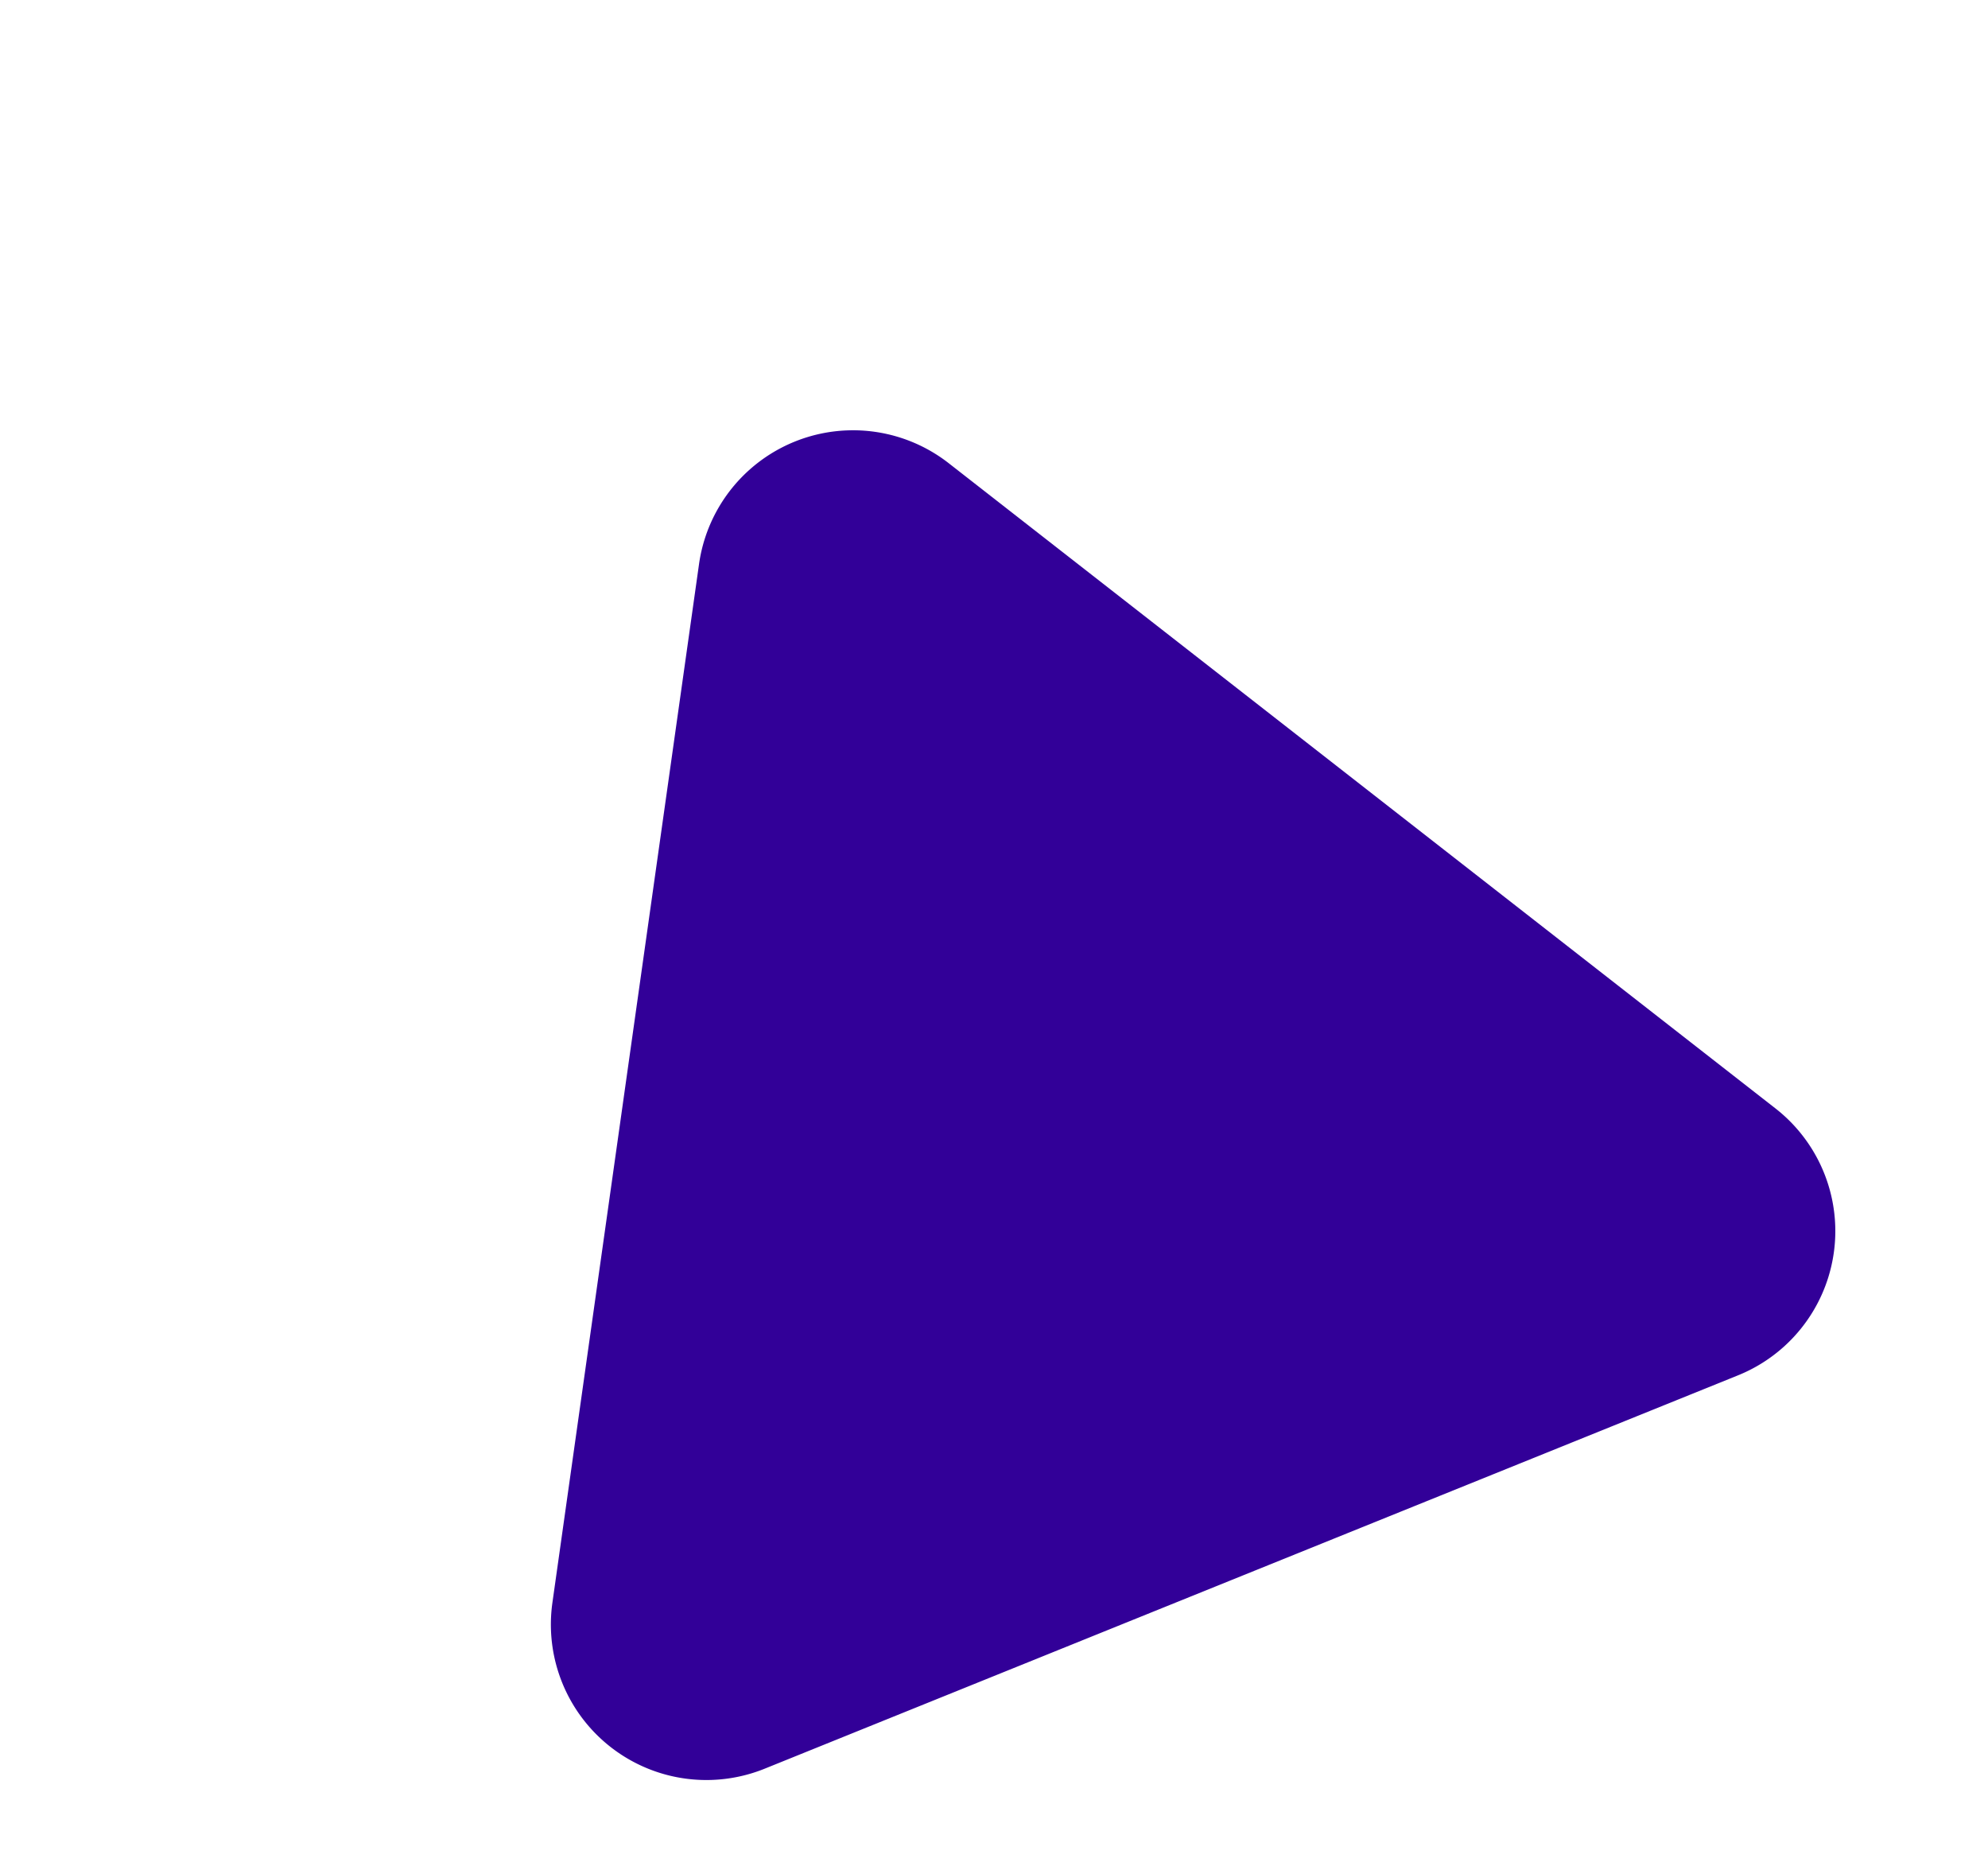
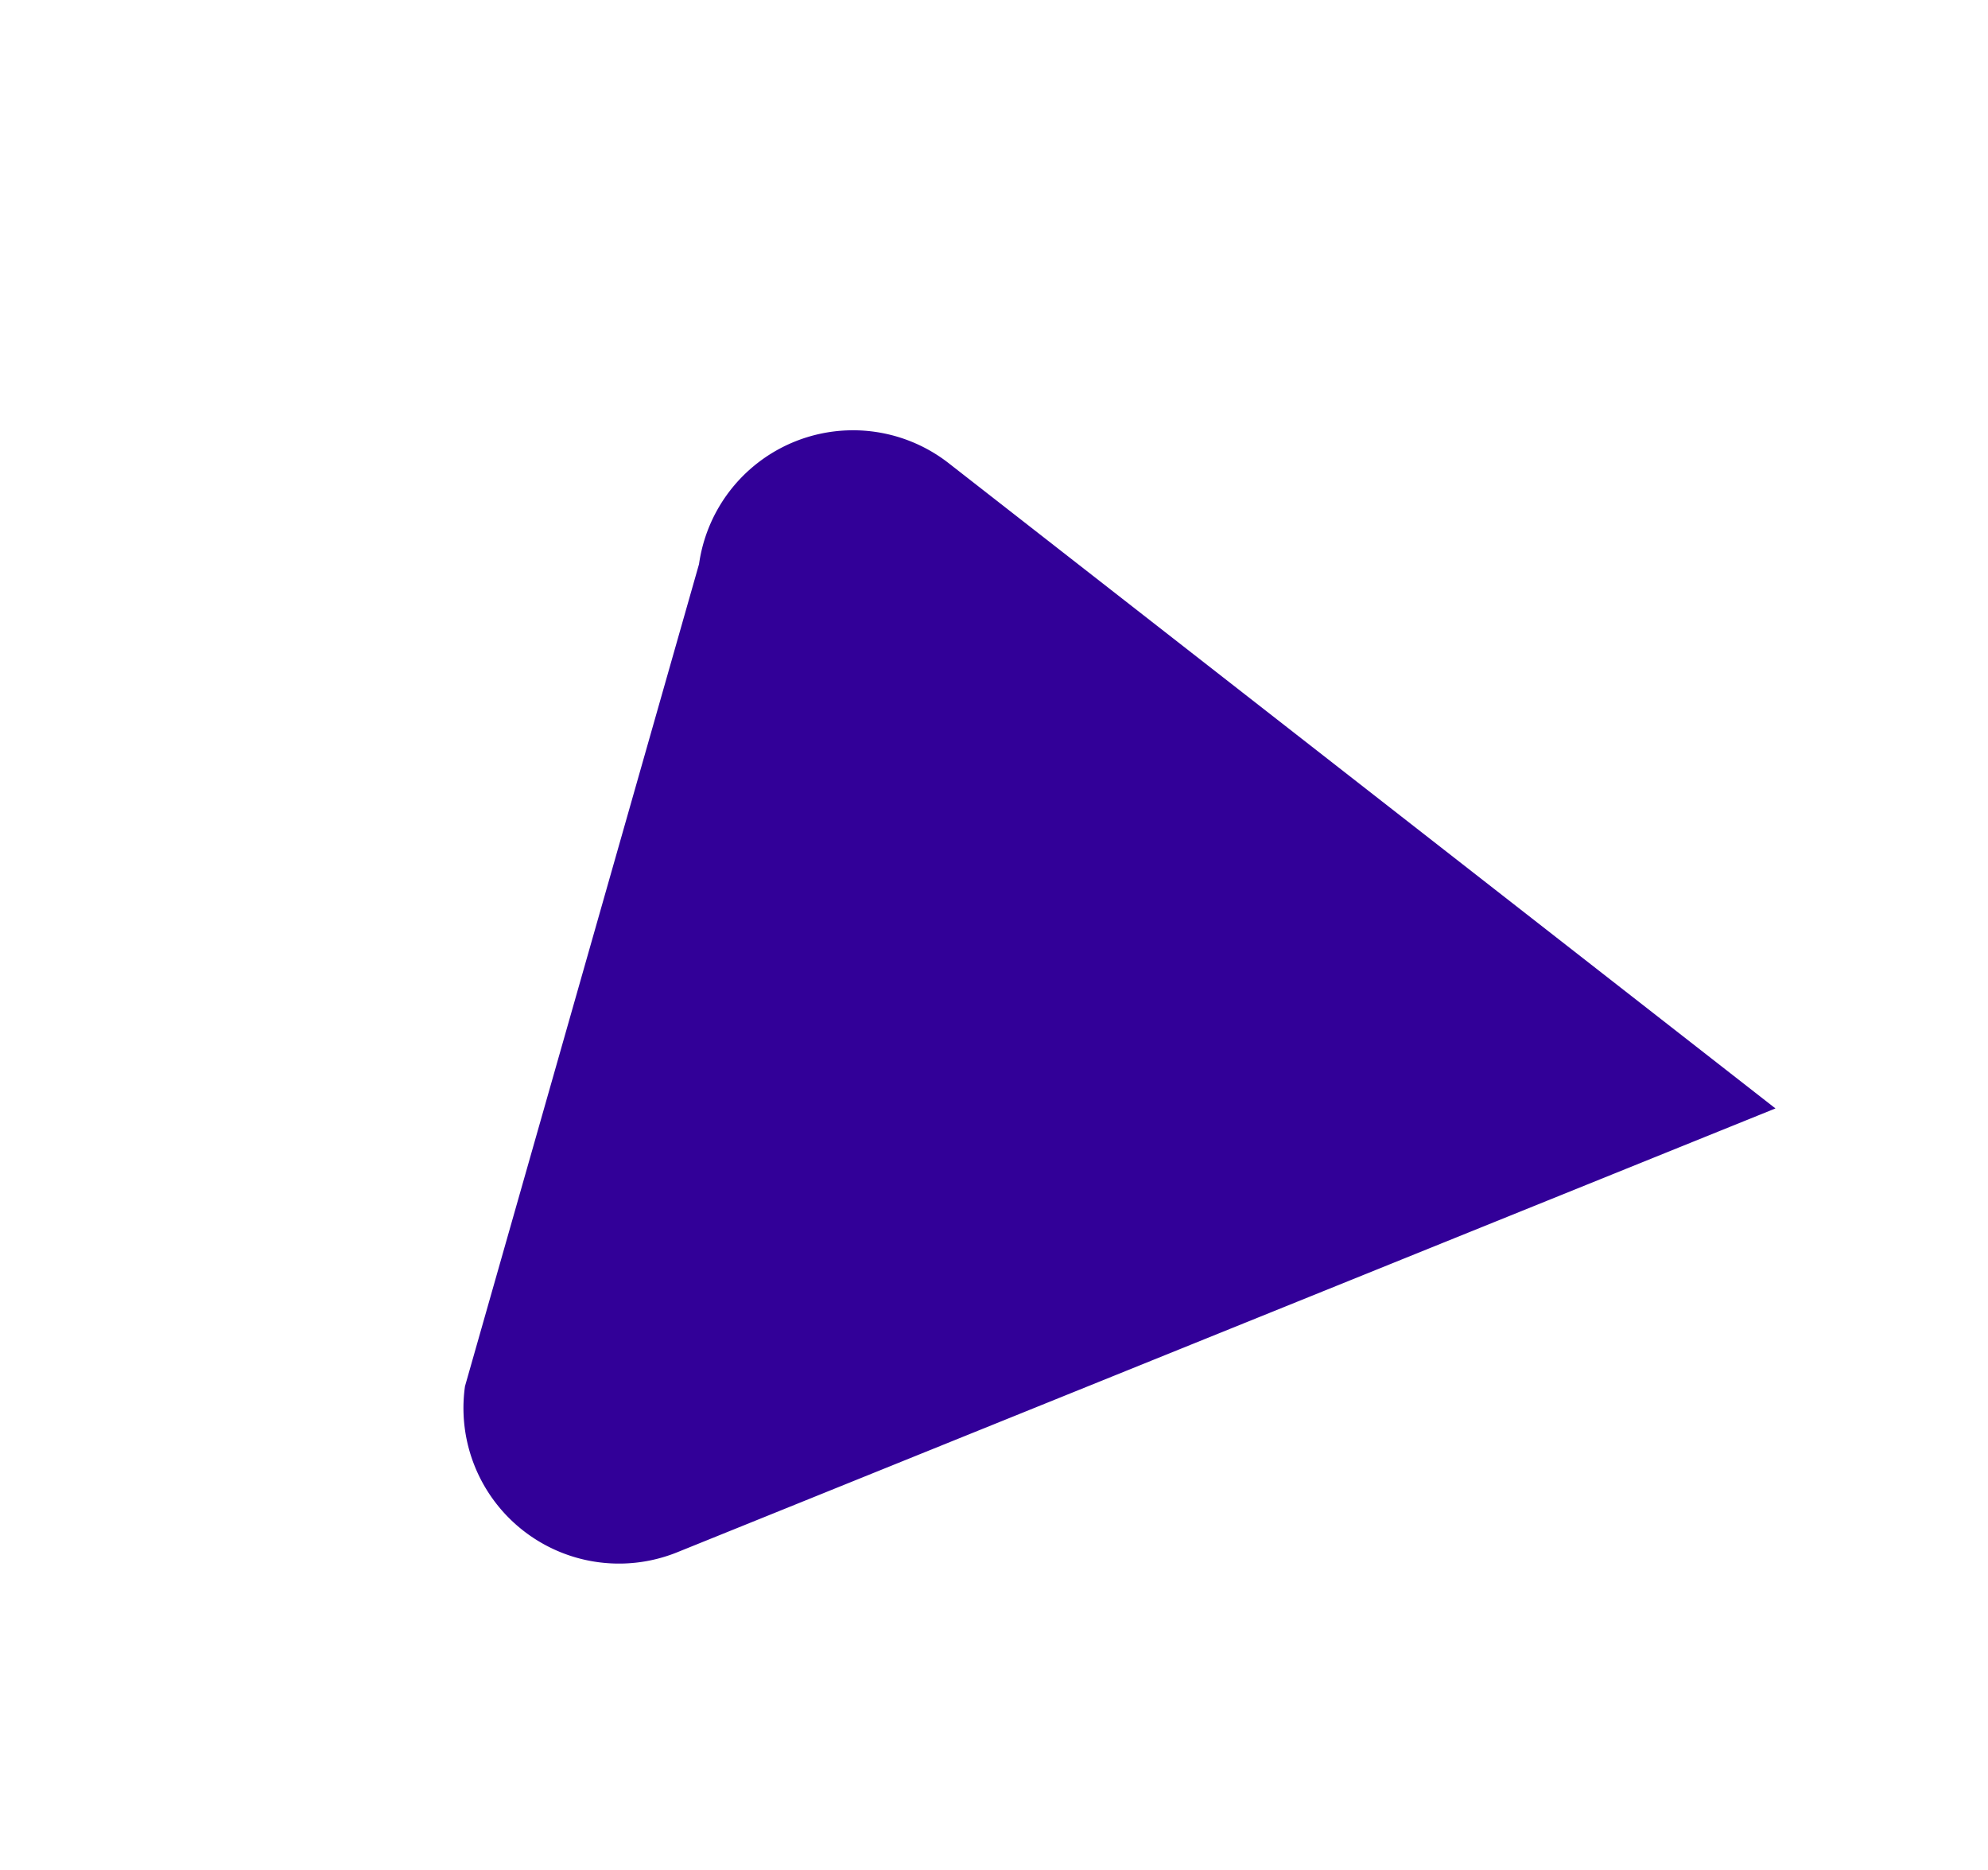
<svg xmlns="http://www.w3.org/2000/svg" width="306.788" height="288.458" viewBox="0 0 306.788 288.458">
-   <path id="Polygon_10" data-name="Polygon 10" d="M101.829,35.932a24,24,0,0,1,41.554,0l81.005,140.094a24,24,0,0,1-20.777,36.014H41.6a24,24,0,0,1-20.777-36.014Z" transform="translate(0 91.858) rotate(-22)" fill="#320098" />
+   <path id="Polygon_10" data-name="Polygon 10" d="M101.829,35.932a24,24,0,0,1,41.554,0l81.005,140.094H41.6a24,24,0,0,1-20.777-36.014Z" transform="translate(0 91.858) rotate(-22)" fill="#320098" />
</svg>